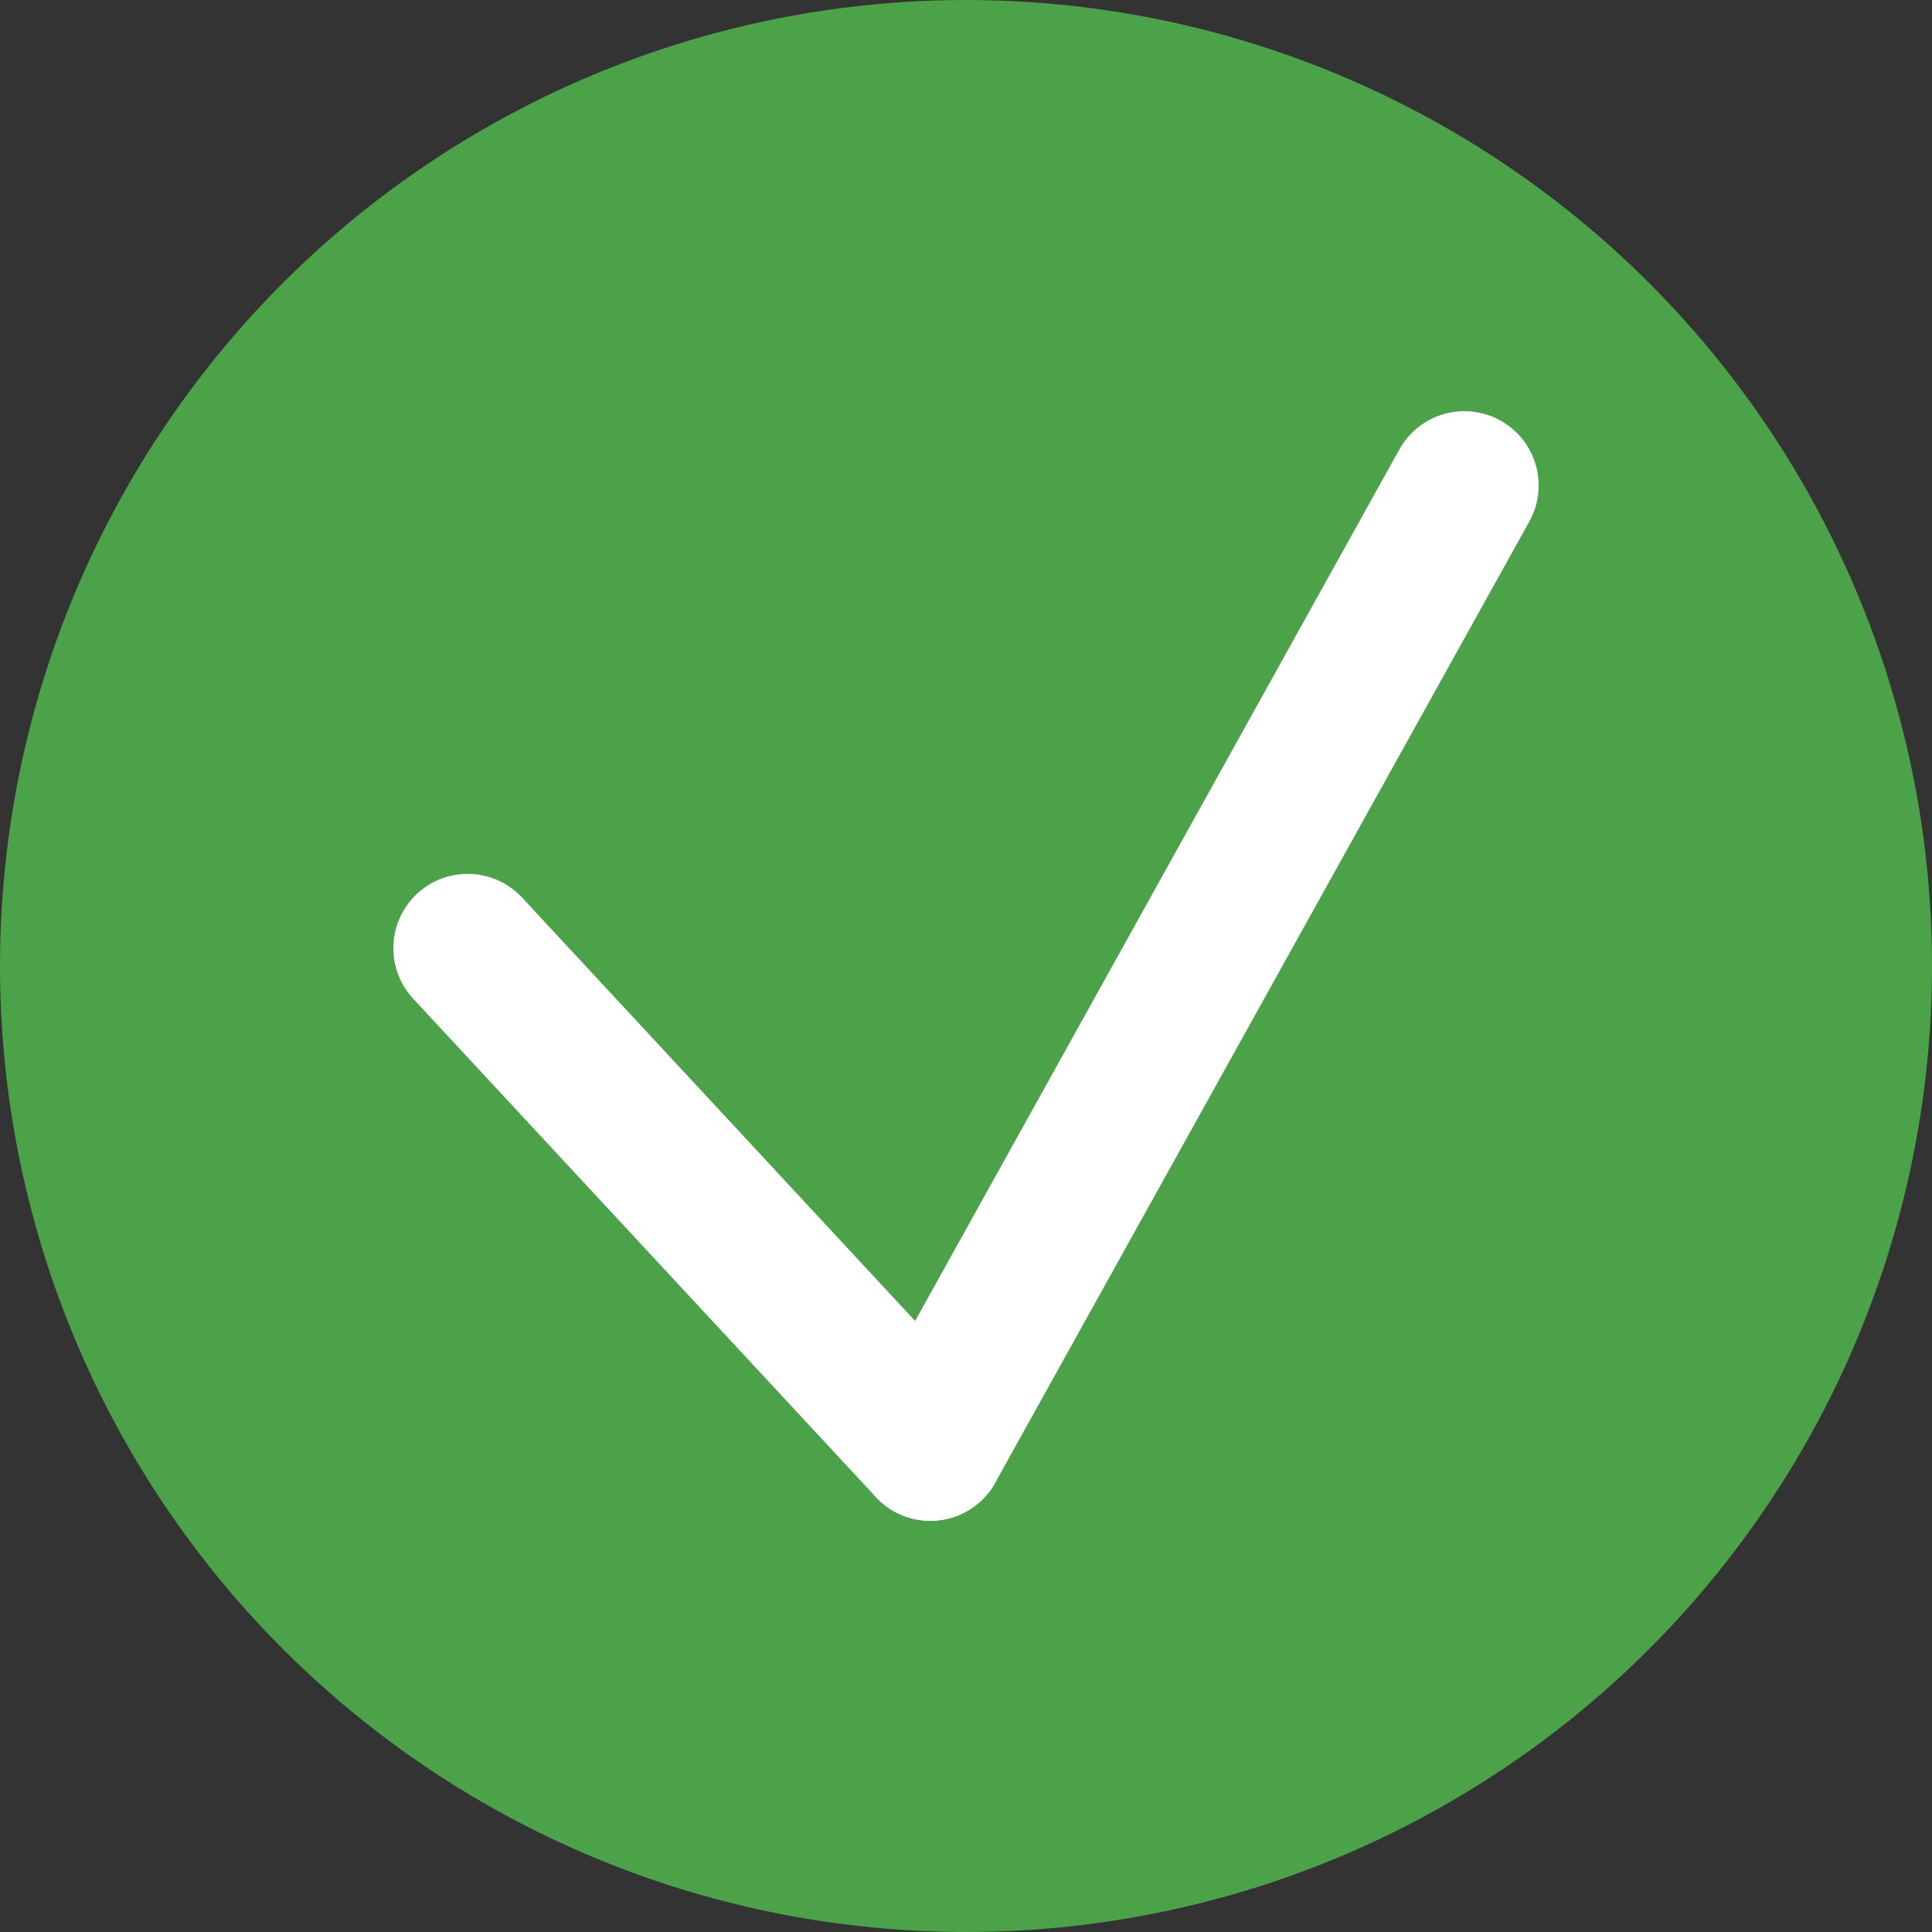
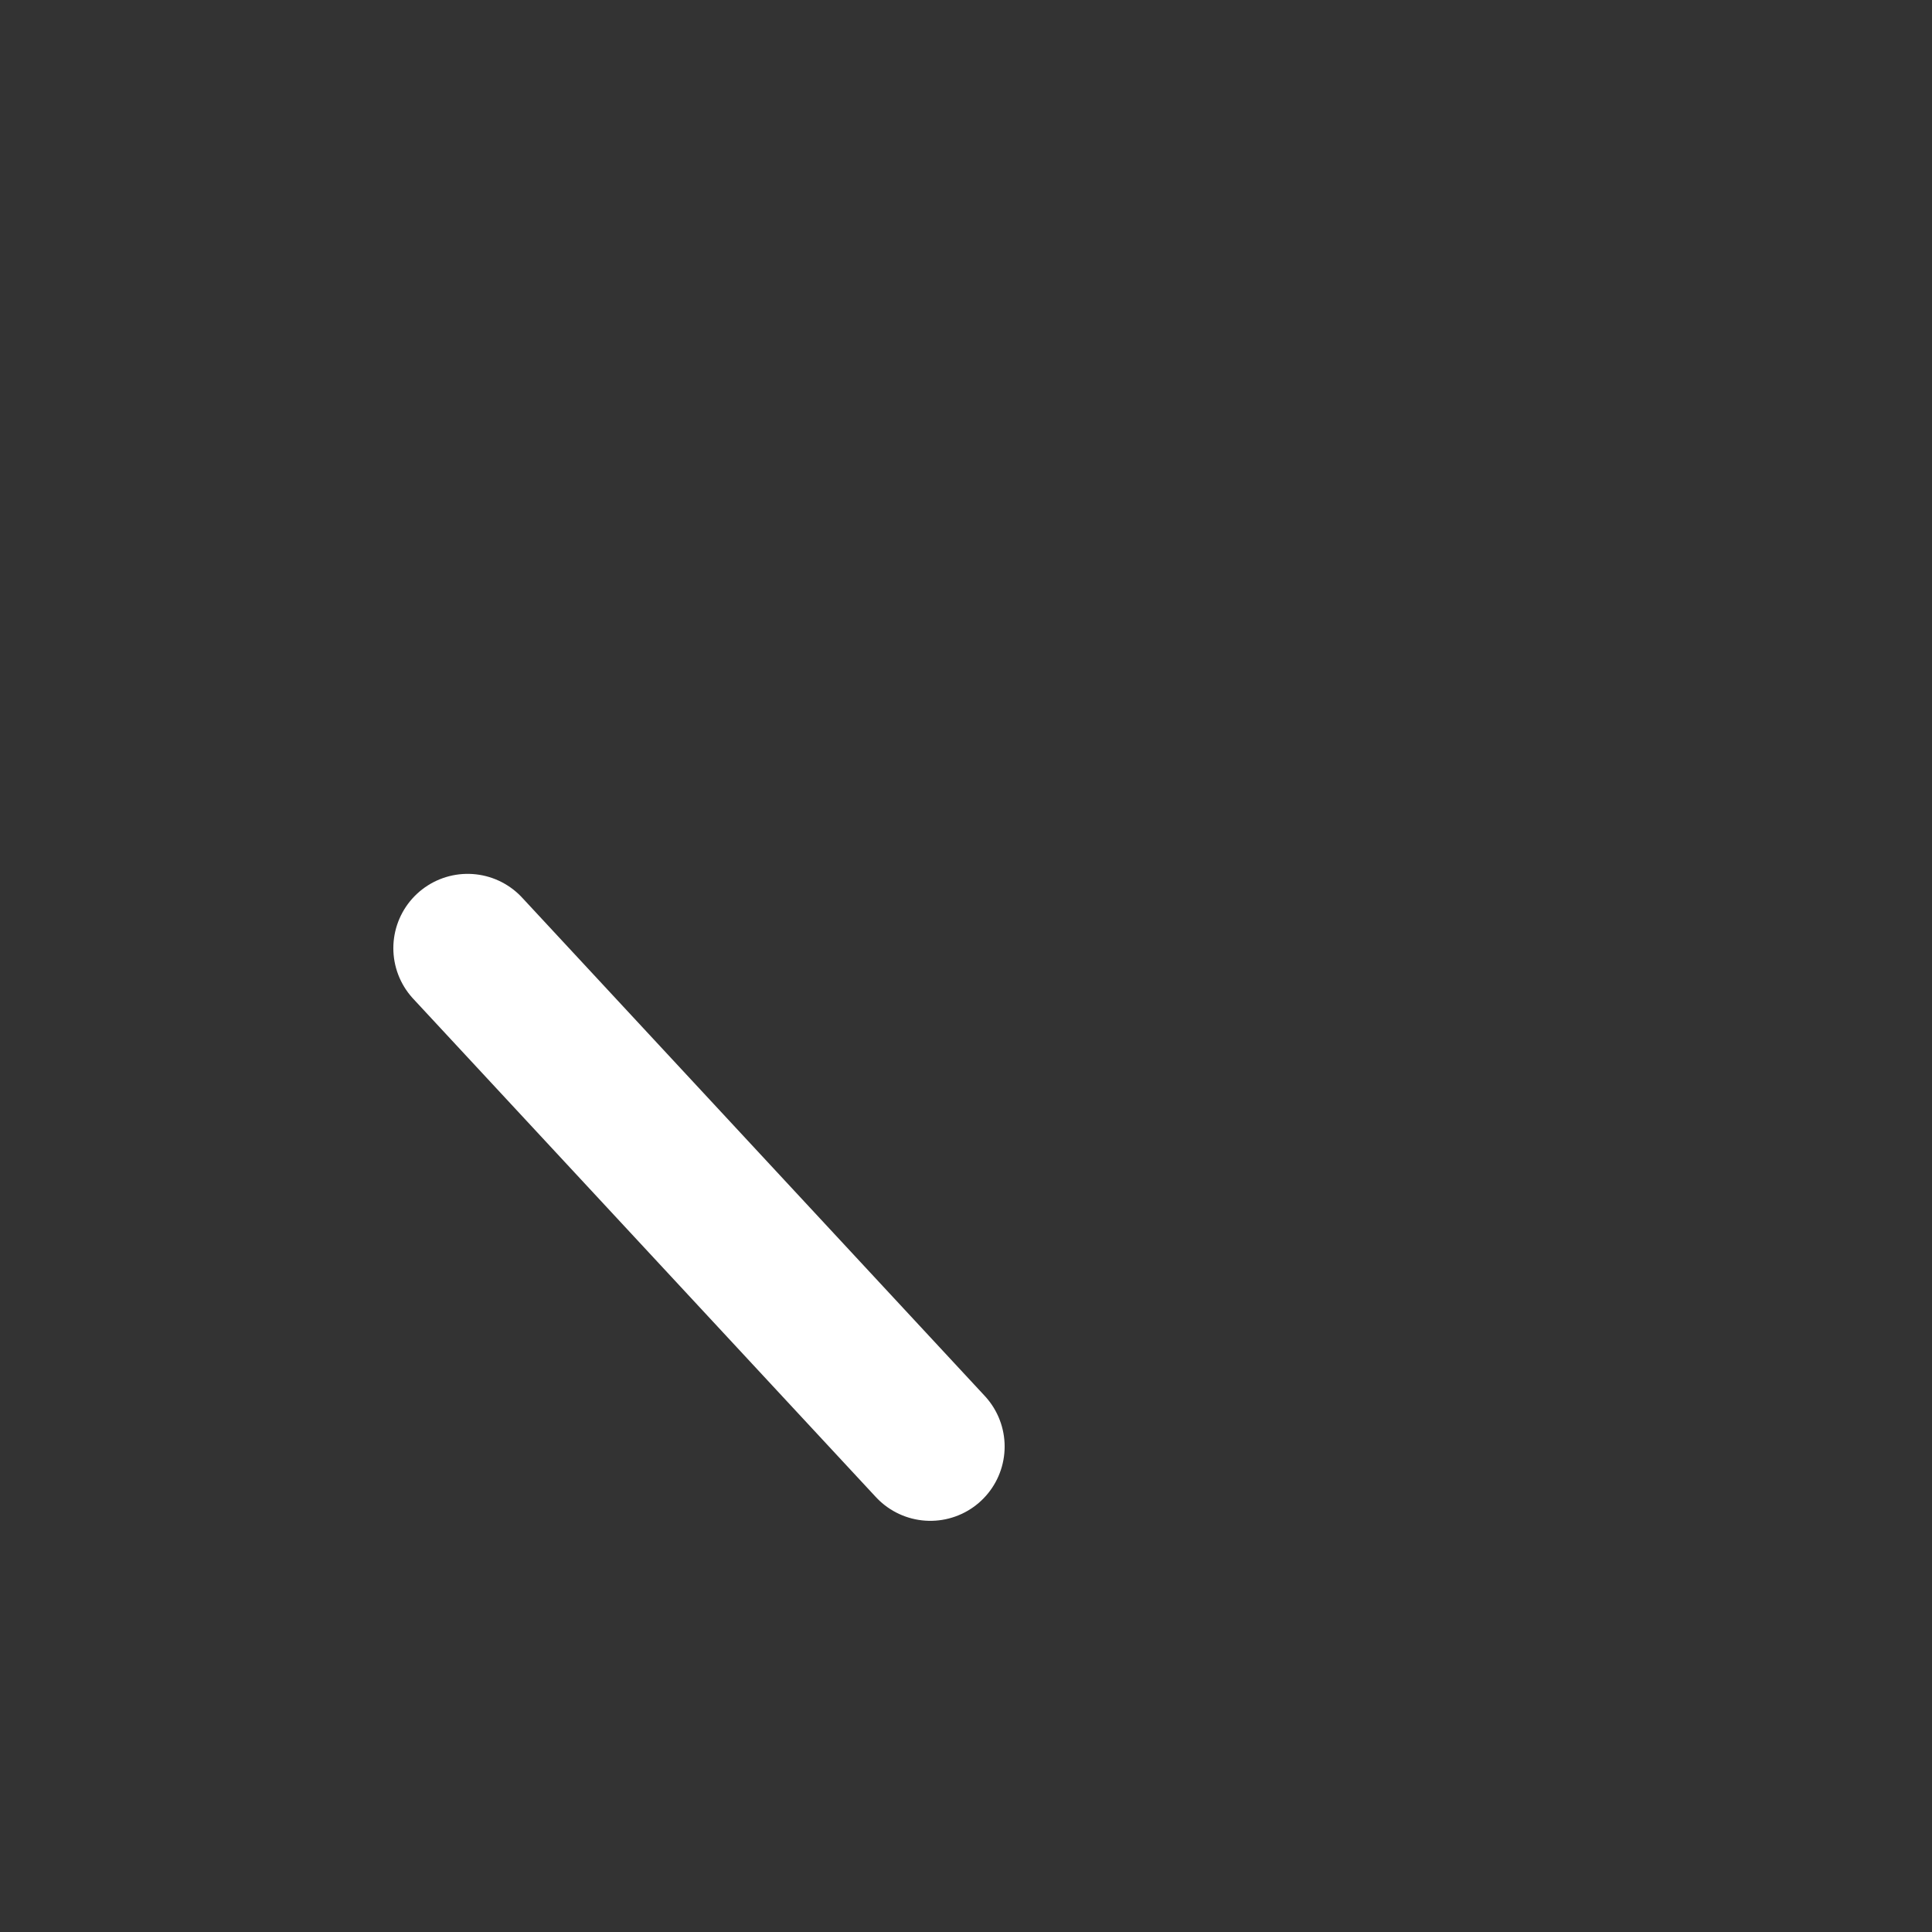
<svg xmlns="http://www.w3.org/2000/svg" id="Layer_2" data-name="Layer 2" viewBox="0 0 39 39">
  <rect x="0" y="0" width="39" height="39" fill="#333333" stroke="none" />
  <defs>
    <style>
      .cls-1 {
        fill: none;
        stroke: #fff;
        stroke-linecap: round;
        stroke-width: 3px;
      }

      .cls-2 {
        fill: #4ba249;
        stroke-width: 0px;
      }
    </style>
  </defs>
  <g id="Layer_1-2" data-name="Layer 1">
    <g>
-       <circle class="cls-2" cx="19.5" cy="19.5" r="19.5" />
      <g id="Group_4207" data-name="Group 4207">
        <line id="Line_78" data-name="Line 78" class="cls-1" x1="9.44" y1="19.14" x2="18.78" y2="29.2" />
-         <line id="Line_79" data-name="Line 79" class="cls-1" x1="29.56" y1="9.8" x2="18.78" y2="29.2" />
      </g>
    </g>
  </g>
</svg>